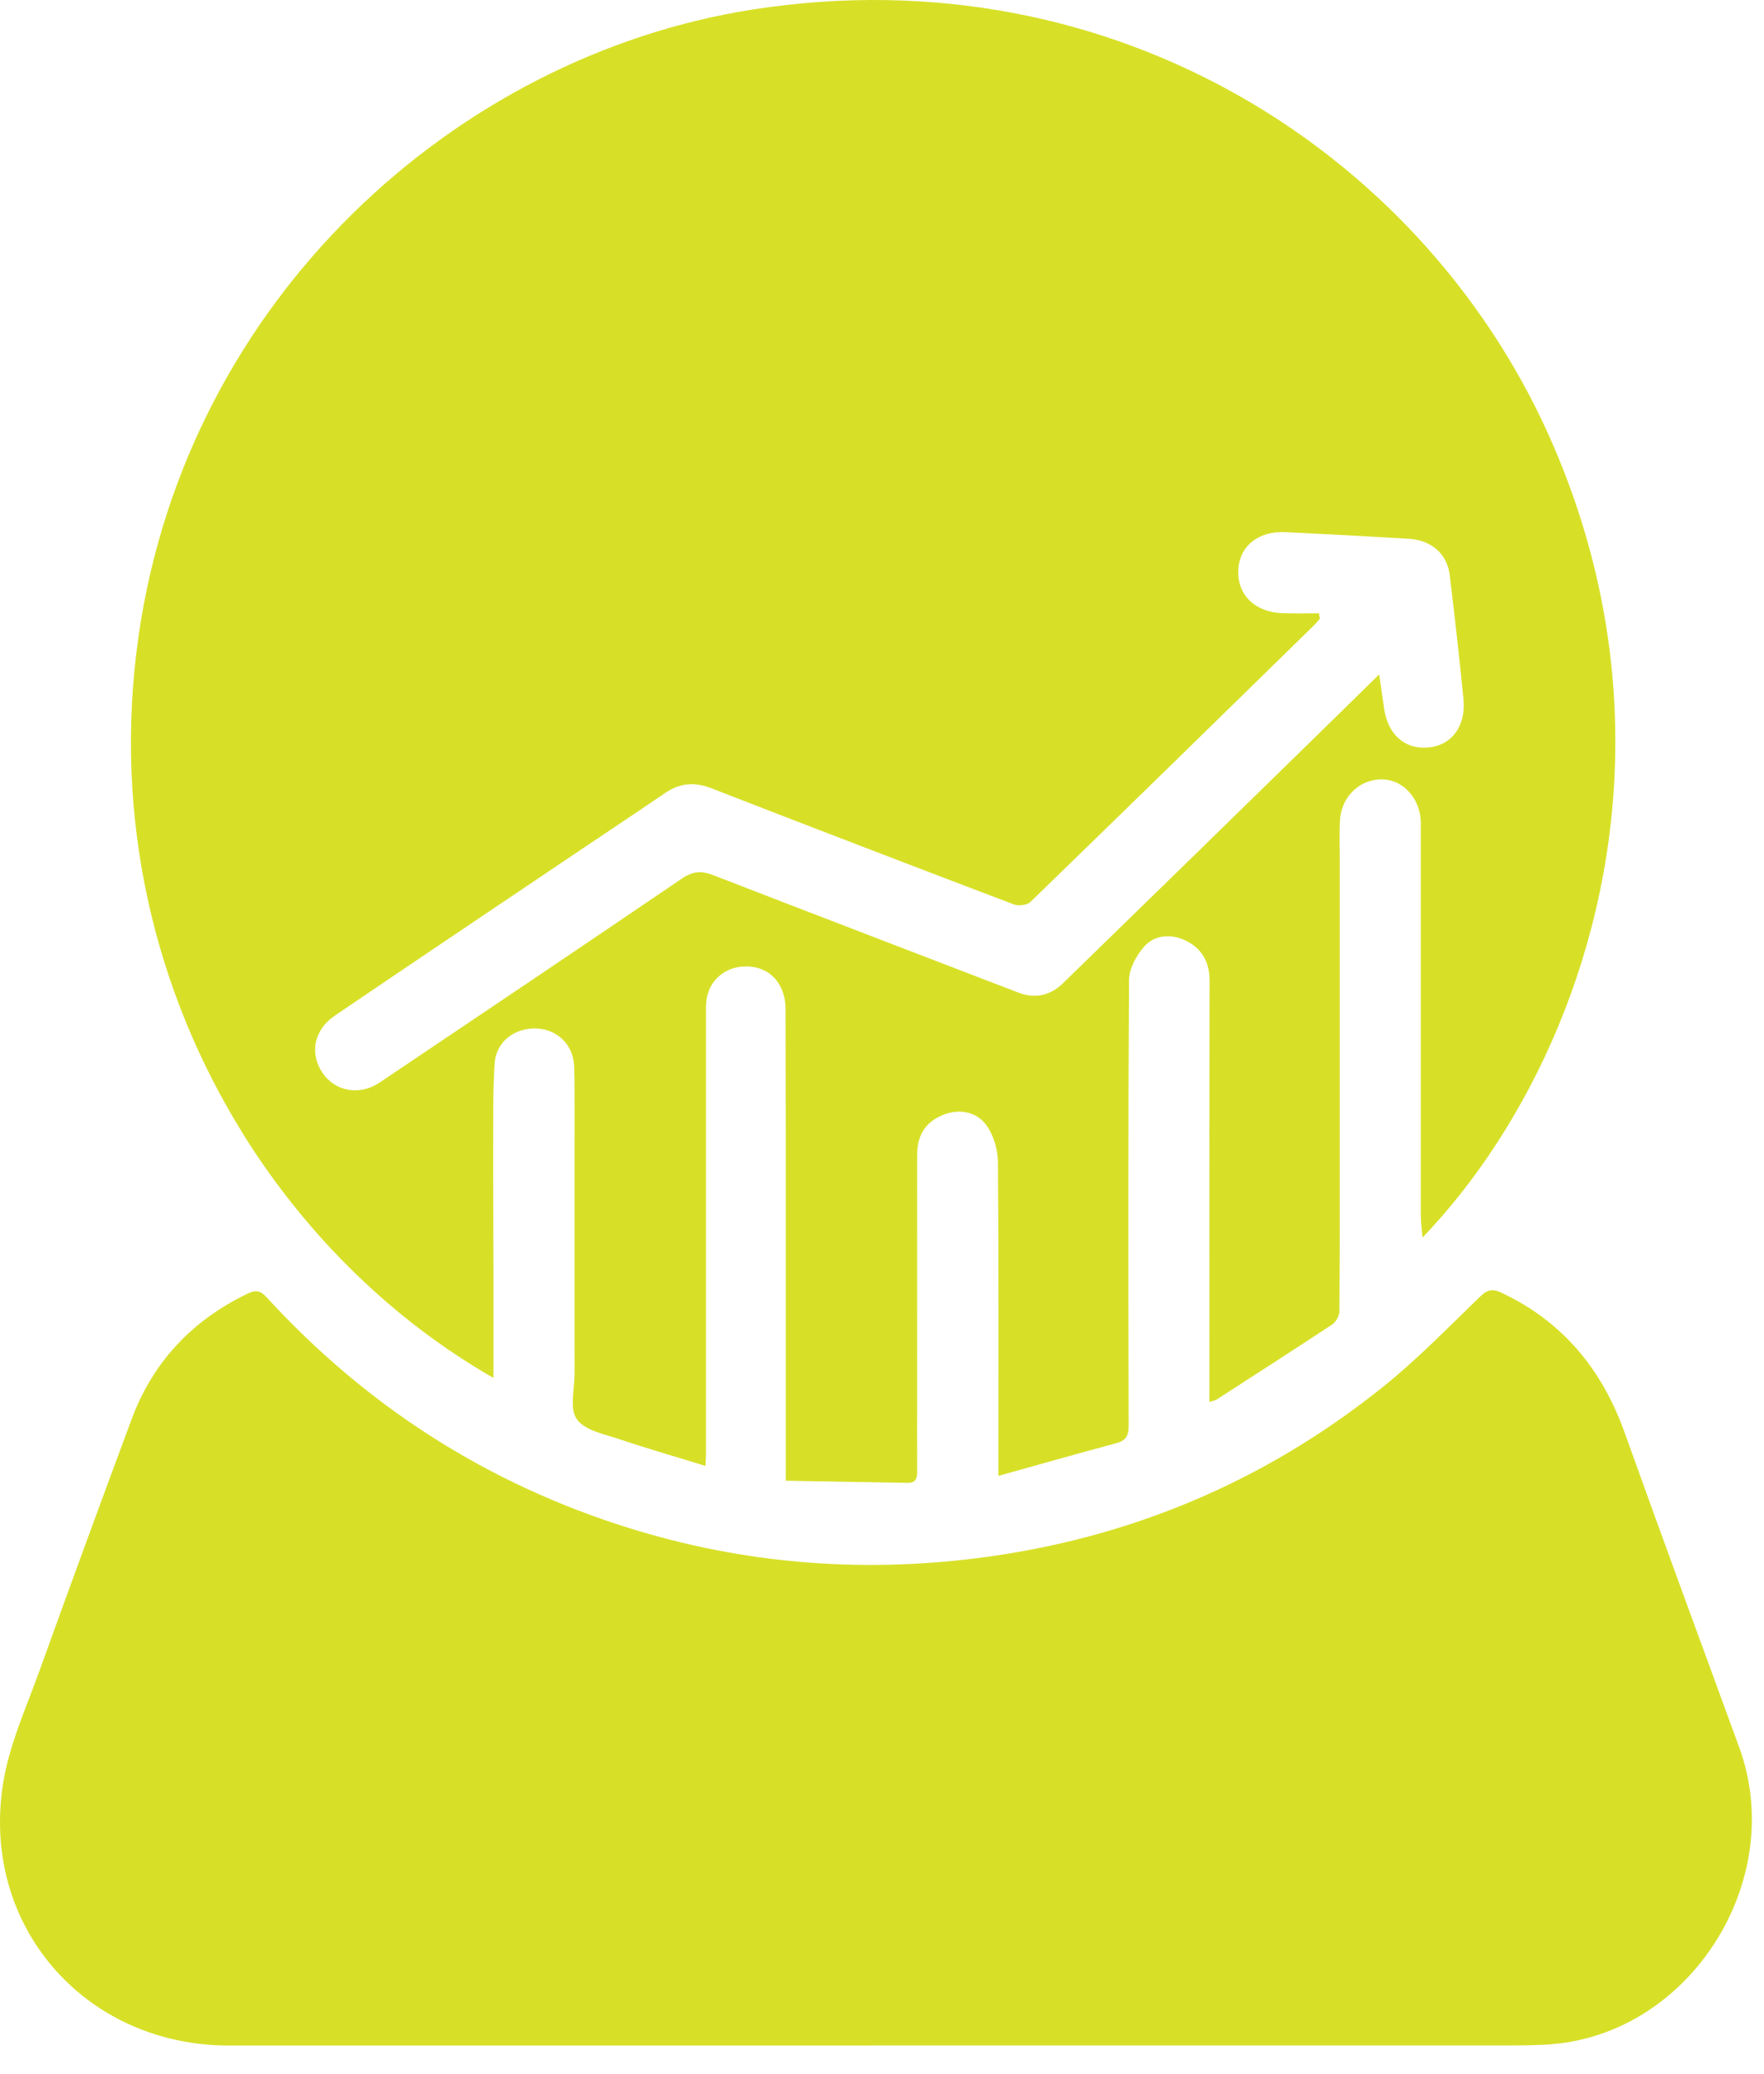
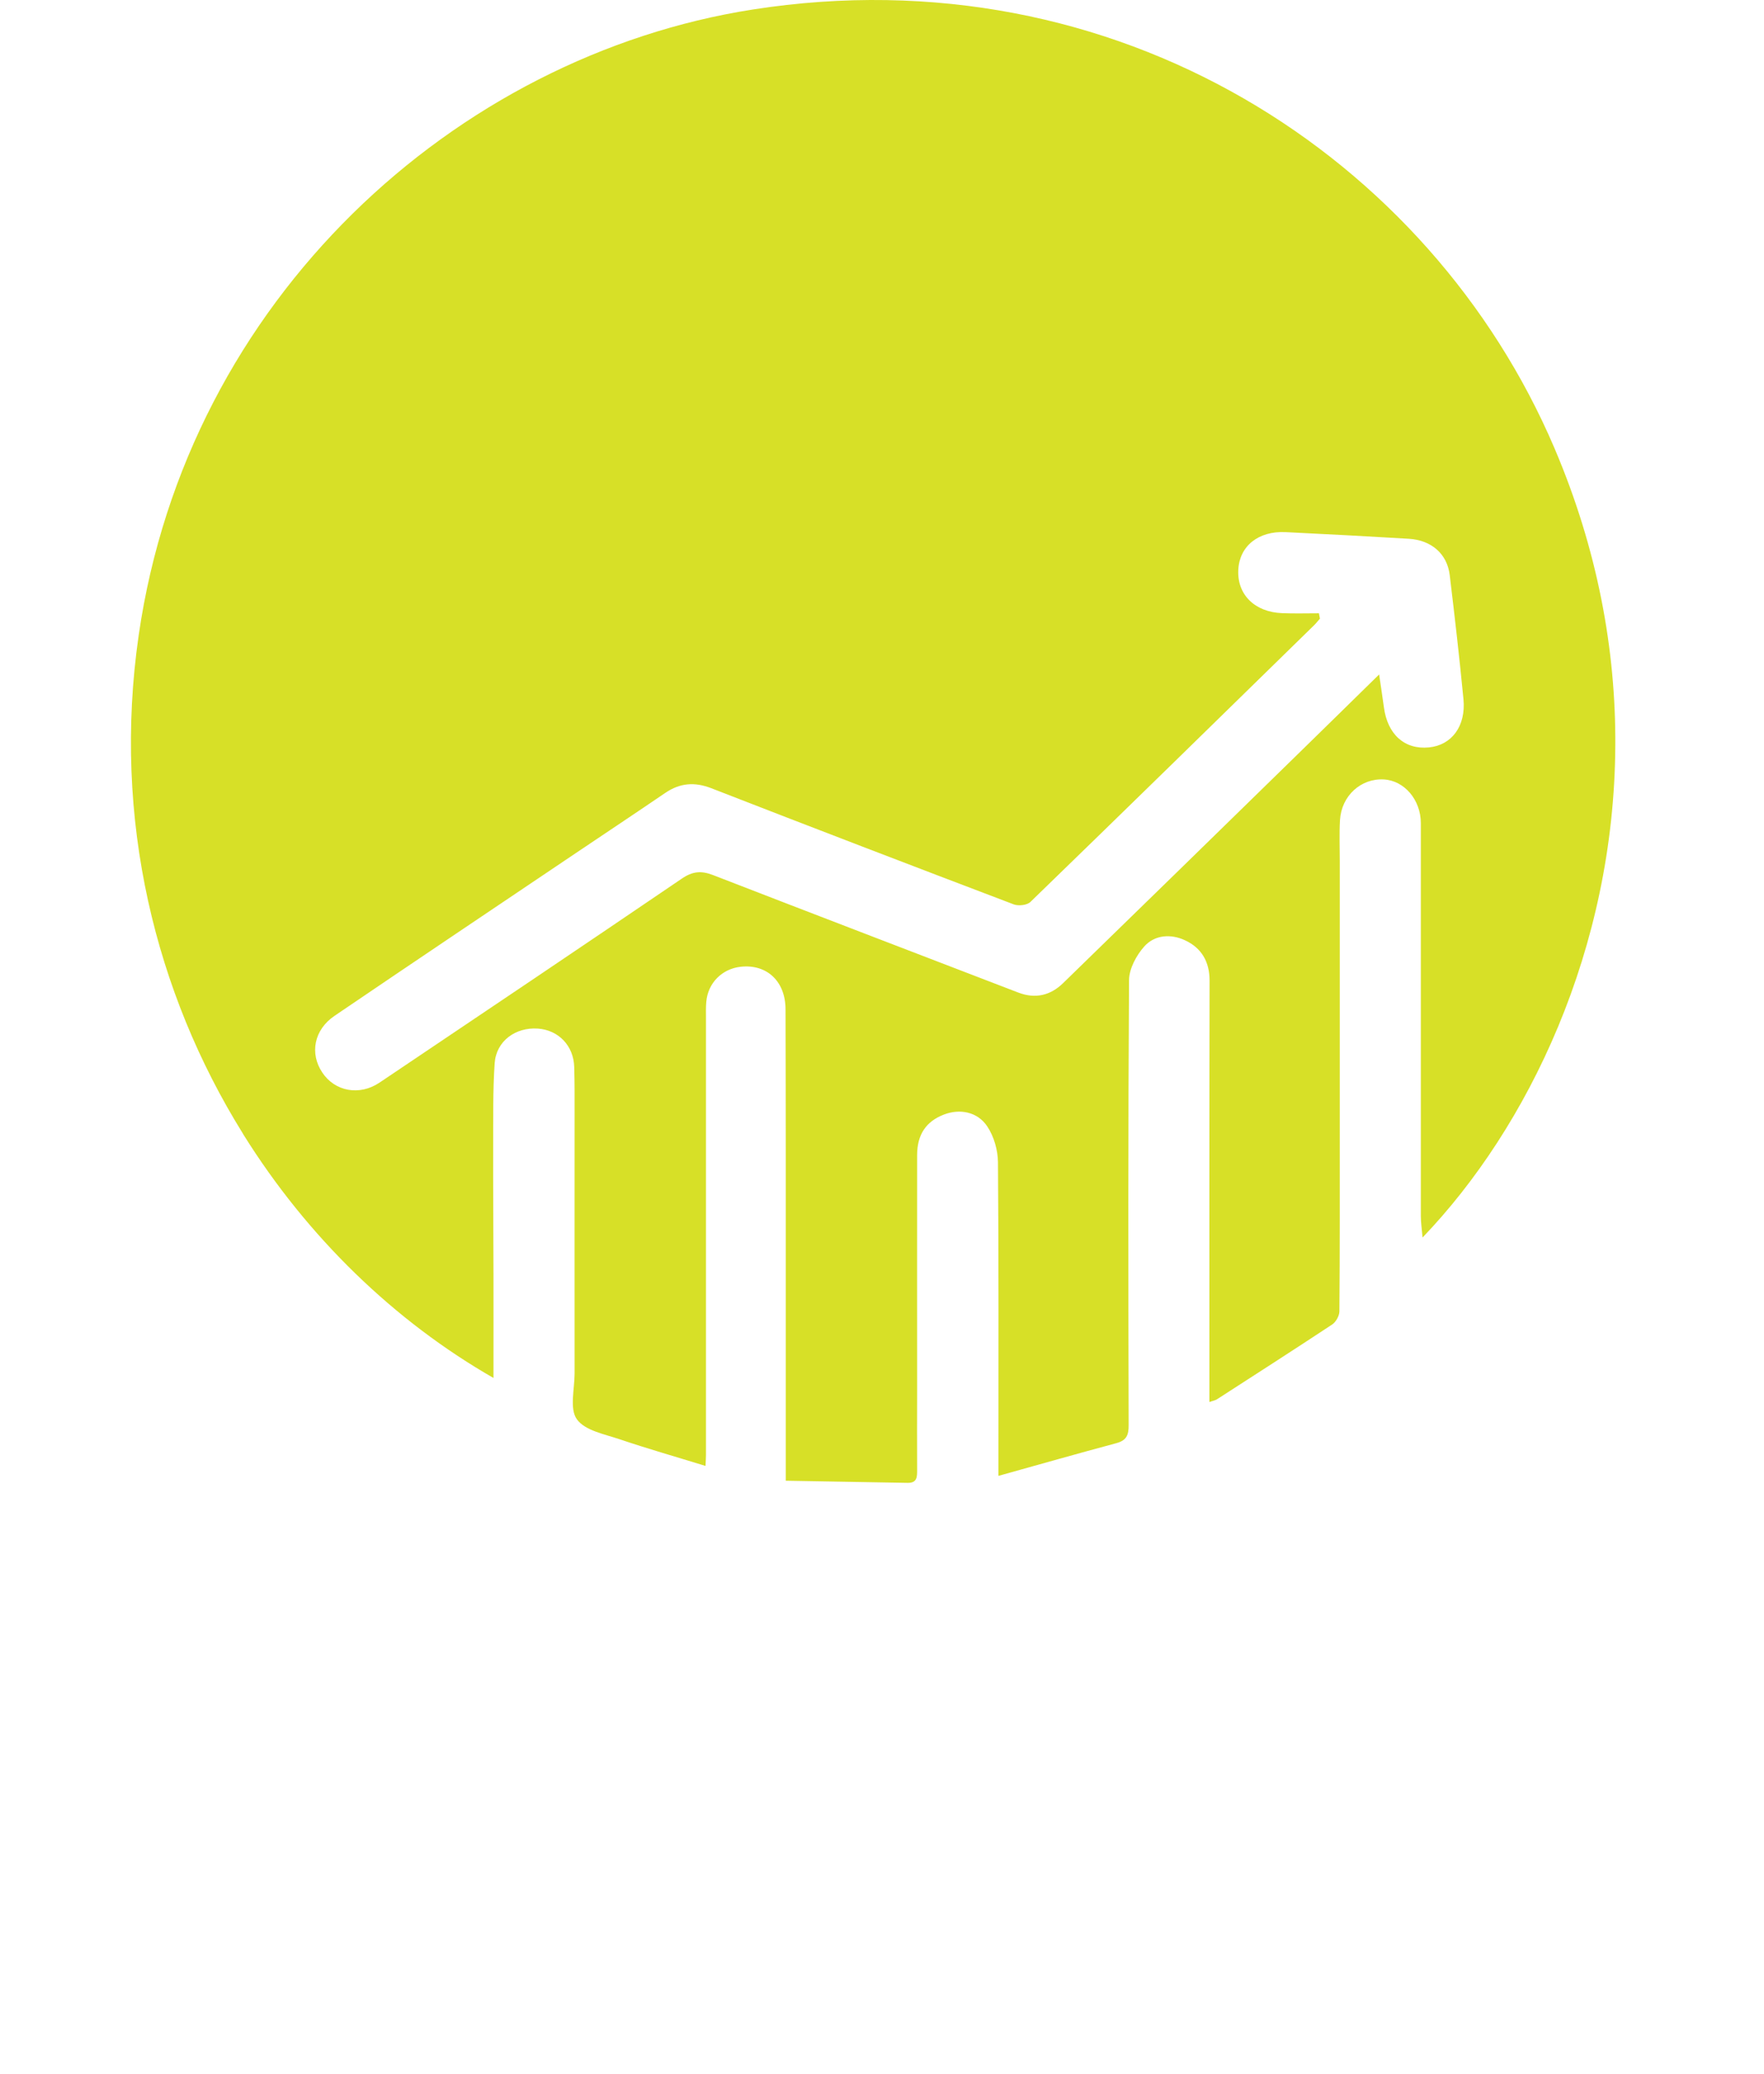
<svg xmlns="http://www.w3.org/2000/svg" width="57" height="67" viewBox="0 0 57 67" fill="none">
  <path d="M50.228 14.477C46.216 5.071 36.08 -1.528 24.326 0.307C14.719 1.808 6.052 9.669 4.482 20.52C3.619 26.486 5.036 32.091 7.833 36.6C7.846 36.622 7.858 36.641 7.868 36.66C9.935 39.971 12.745 42.686 15.946 44.521C15.946 43.379 15.949 42.265 15.946 41.154C15.943 39.772 15.933 38.394 15.936 37.016C15.94 36.128 15.924 35.238 15.984 34.353C16.034 33.636 16.657 33.183 17.381 33.233C18.048 33.28 18.536 33.787 18.555 34.476C18.57 34.977 18.567 35.477 18.567 35.98C18.567 38.778 18.564 41.576 18.567 44.373C18.567 44.88 18.397 45.516 18.64 45.855C18.898 46.22 19.537 46.337 20.03 46.504C20.931 46.809 21.849 47.07 22.797 47.363C22.806 47.177 22.812 47.092 22.812 47.007V32.893C22.812 32.72 22.806 32.544 22.822 32.371C22.872 31.764 23.328 31.301 23.936 31.235C24.779 31.144 25.383 31.704 25.383 32.616C25.393 35.905 25.39 39.193 25.39 42.479V47.841C26.639 47.863 27.983 47.885 29.323 47.91C29.641 47.917 29.635 47.712 29.635 47.489C29.632 46.633 29.632 45.777 29.635 44.918C29.635 42.384 29.632 39.848 29.635 37.312C29.638 36.651 29.928 36.232 30.497 36.012C31.004 35.814 31.583 35.914 31.901 36.393C32.118 36.717 32.244 37.16 32.247 37.554C32.272 40.701 32.263 43.848 32.263 46.998V47.684C33.584 47.316 34.821 46.963 36.064 46.63C36.398 46.541 36.473 46.375 36.47 46.038C36.457 41.248 36.451 36.456 36.483 31.666C36.486 31.298 36.719 30.867 36.974 30.58C37.31 30.203 37.833 30.165 38.289 30.379C38.821 30.624 39.085 31.068 39.085 31.682C39.076 35.983 39.079 40.285 39.079 44.587V45.298C39.205 45.254 39.271 45.245 39.324 45.21C40.567 44.408 41.813 43.608 43.047 42.793C43.167 42.712 43.277 42.517 43.28 42.372C43.296 40.421 43.292 38.47 43.292 36.515V27.808C43.292 27.37 43.274 26.933 43.299 26.496C43.346 25.712 43.975 25.142 44.715 25.183C45.382 25.221 45.911 25.844 45.911 26.596C45.911 30.826 45.911 35.055 45.911 39.285C45.911 39.489 45.942 39.697 45.967 39.983C49.379 36.427 52.164 30.662 52.195 24.085C52.214 21.014 51.629 17.763 50.228 14.477ZM46.175 24.148C45.388 24.227 44.834 23.729 44.718 22.852C44.674 22.527 44.624 22.203 44.564 21.791C43.607 22.729 42.714 23.607 41.817 24.482C39.331 26.911 36.844 29.34 34.352 31.764C33.943 32.163 33.455 32.28 32.904 32.069C29.616 30.804 26.321 29.545 23.033 28.27C22.655 28.126 22.378 28.151 22.032 28.387C18.784 30.596 15.521 32.789 12.261 34.98C11.613 35.414 10.819 35.263 10.414 34.652C10.001 34.036 10.146 33.271 10.81 32.821C13.409 31.055 16.021 29.303 18.63 27.547C19.584 26.905 20.547 26.266 21.497 25.618C21.972 25.294 22.447 25.259 22.982 25.466C26.236 26.732 29.496 27.981 32.76 29.221C32.911 29.277 33.188 29.246 33.295 29.142C36.357 26.175 39.4 23.195 42.449 20.214C42.522 20.145 42.584 20.063 42.651 19.988C42.641 19.931 42.629 19.875 42.619 19.815C42.222 19.815 41.826 19.827 41.433 19.811C40.542 19.777 39.972 19.21 40.013 18.411C40.051 17.643 40.662 17.149 41.543 17.193C42.868 17.256 44.196 17.329 45.52 17.407C46.254 17.451 46.764 17.895 46.845 18.584C47.006 19.919 47.16 21.256 47.289 22.593C47.371 23.462 46.908 24.076 46.175 24.148Z" fill="#D7E027" />
-   <path d="M28.072 66.09C21.183 66.09 14.291 66.09 7.403 66.09C2.726 66.09 -0.657 62.194 0.108 57.574C0.309 56.353 0.844 55.18 1.269 53.999C2.251 51.277 3.246 48.559 4.256 45.846C4.948 43.992 6.216 42.655 8.001 41.796C8.268 41.667 8.416 41.695 8.62 41.919C11.855 45.449 15.758 47.945 20.327 49.37C23.999 50.516 27.76 50.824 31.574 50.343C36.452 49.726 40.835 47.895 44.675 44.82C45.785 43.929 46.786 42.9 47.809 41.909C48.048 41.676 48.209 41.623 48.517 41.767C50.496 42.699 51.761 44.238 52.492 46.274C53.709 49.672 54.959 53.062 56.199 56.454C57.769 60.743 54.625 65.709 50.109 66.049C49.549 66.09 48.983 66.087 48.419 66.087C41.635 66.087 34.853 66.087 28.068 66.087L28.072 66.09Z" fill="#D7E027" />
</svg>